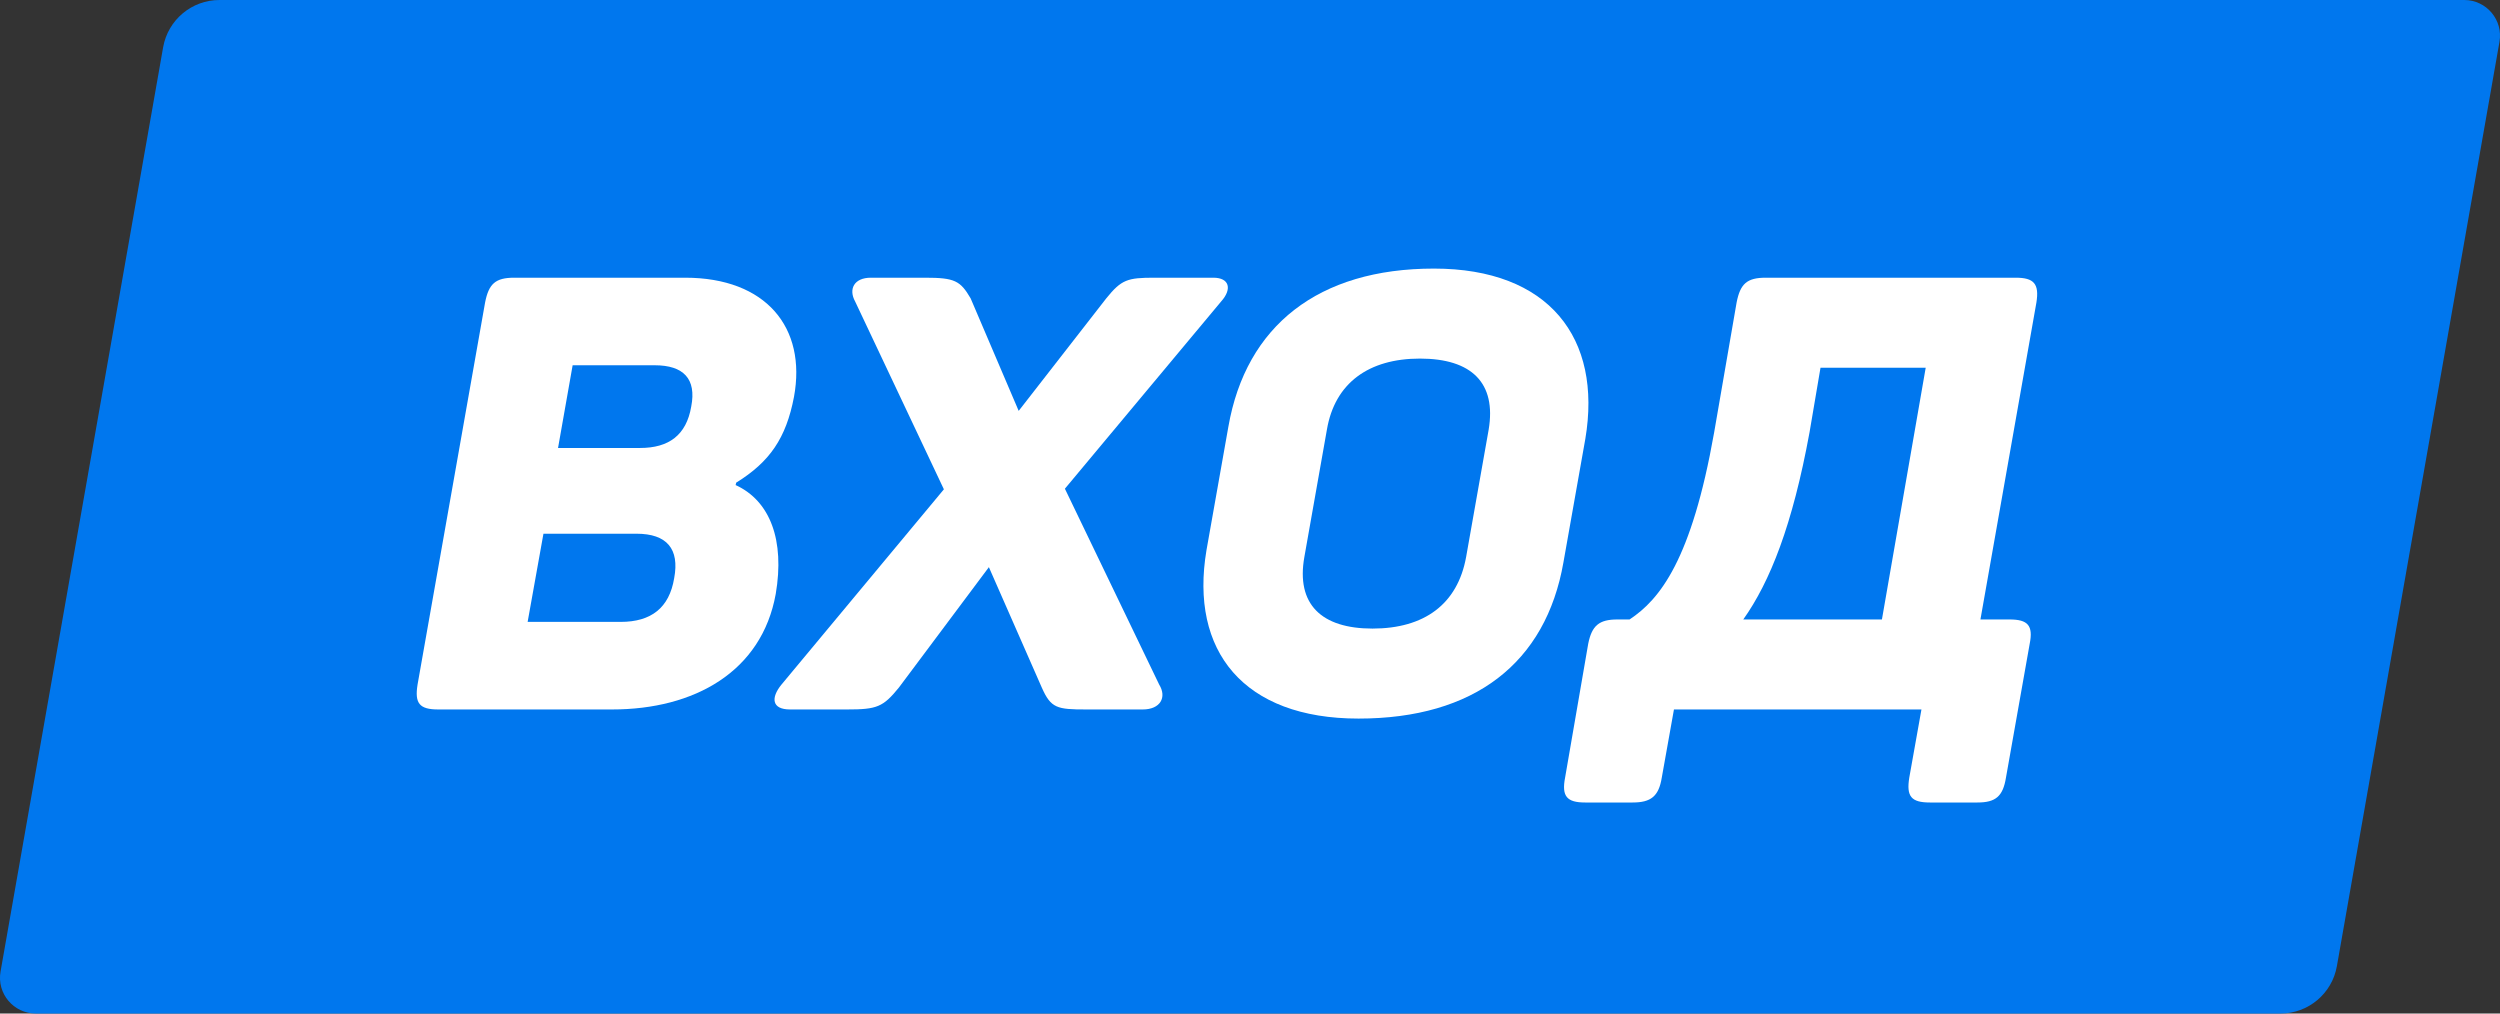
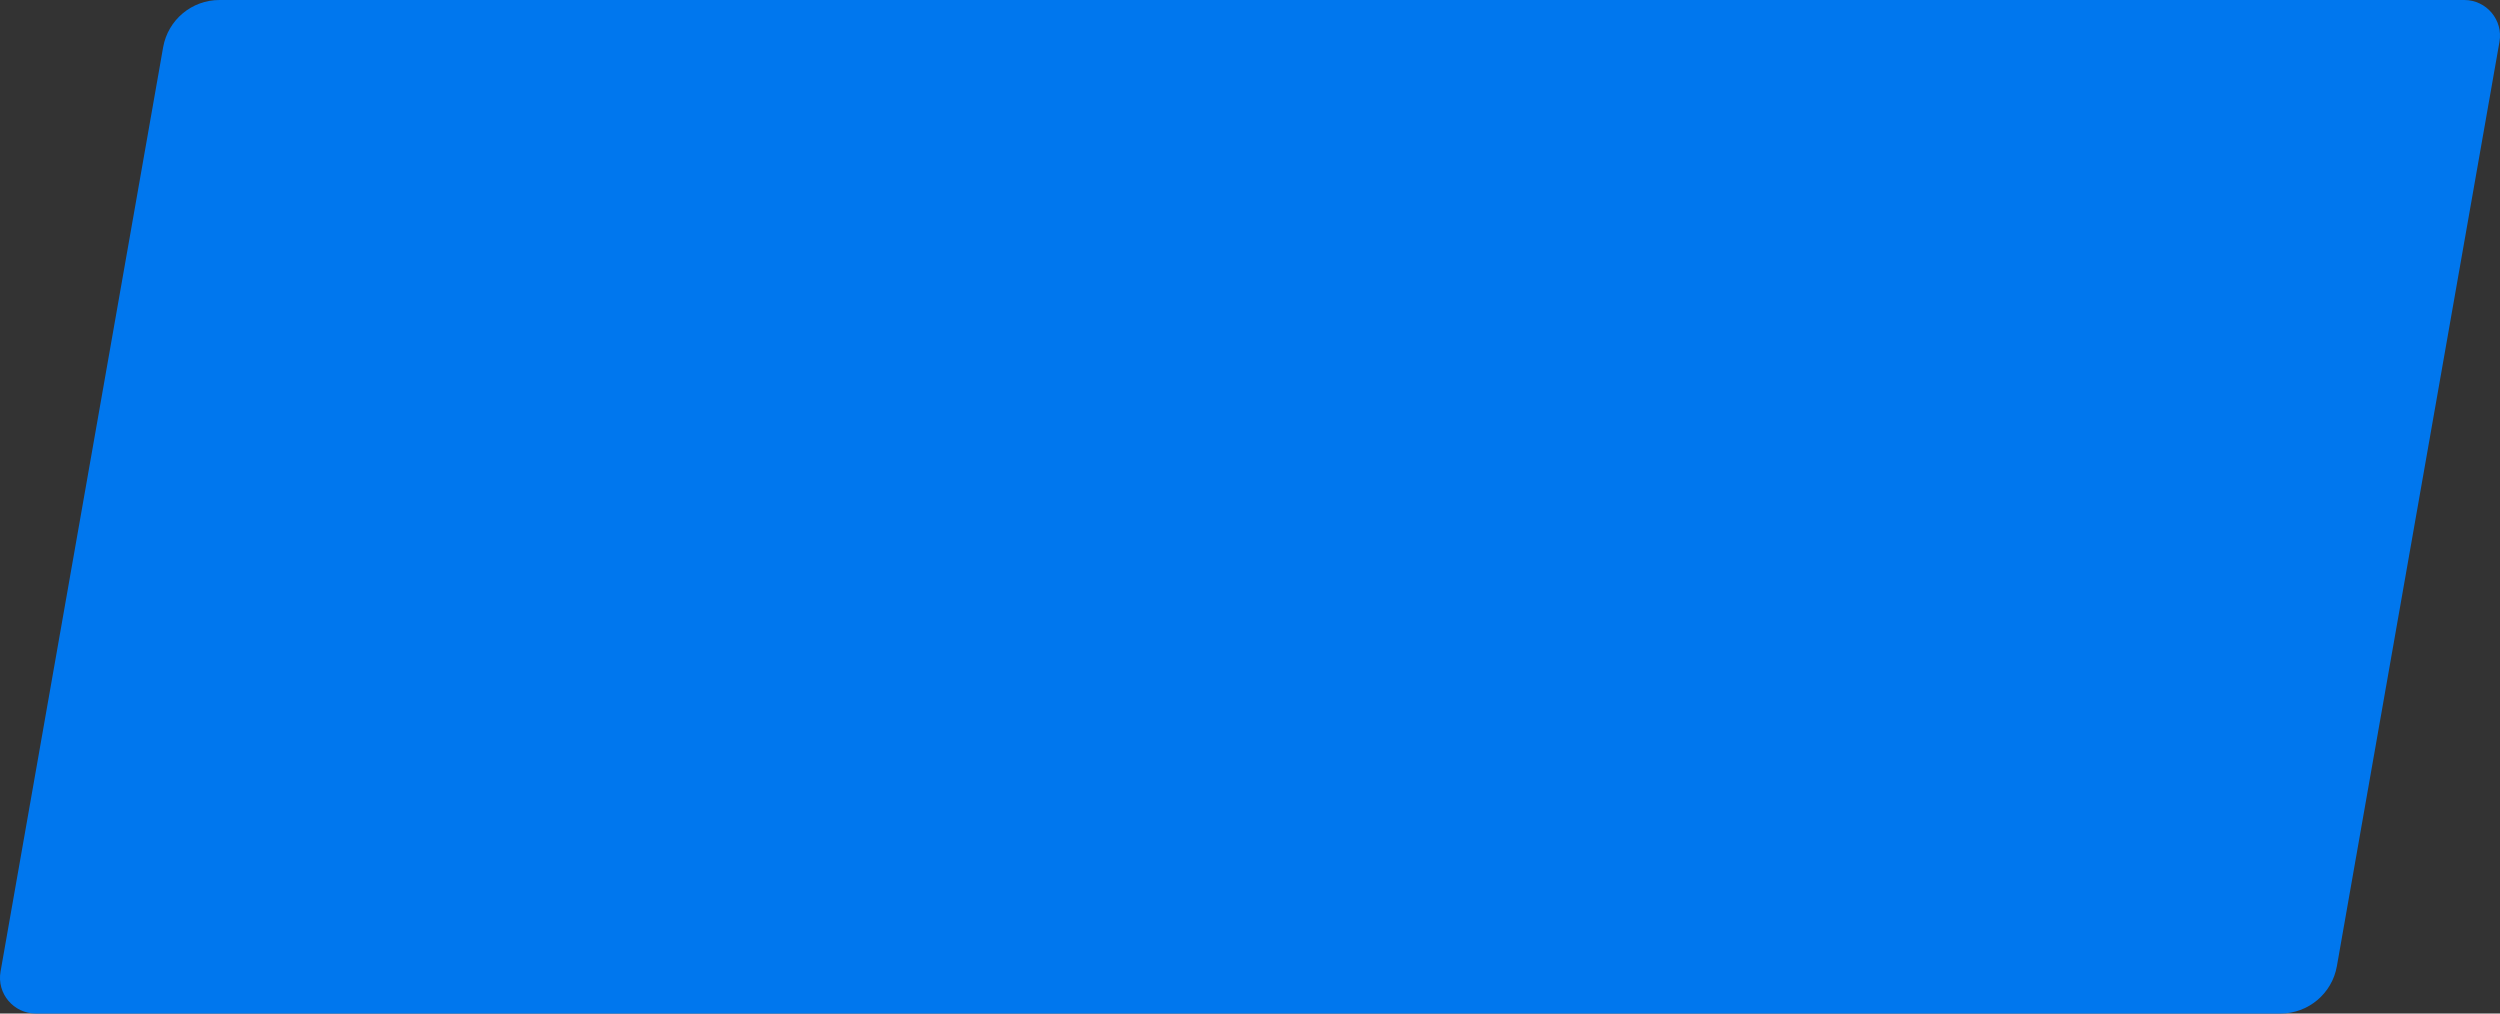
<svg xmlns="http://www.w3.org/2000/svg" width="74" height="30" viewBox="0 0 74 30" fill="none">
  <rect x="0" y="0" width="74" height="30" fill="#333333" stroke="none" />
-   <path d="M4.829 1.398C4.972 0.59 5.675 1.80738e-05 6.496 1.77436e-05L72.942 0C73.599 -2.64249e-07 74.098 0.593 73.984 1.24L69.171 28.602C69.028 29.41 68.325 30 67.504 30L1.058 30C0.401 30 -0.098 29.407 0.016 28.76L4.829 1.398Z" fill="#0077EE" />
-   <path d="M20.28 8.22H15.222C14.664 8.22 14.466 8.4 14.358 8.958L12.36 20.262C12.27 20.82 12.414 21 12.972 21H18.12C20.55 21 22.548 19.884 22.962 17.58C23.232 15.996 22.8 14.826 21.774 14.358L21.792 14.286C22.782 13.674 23.268 12.972 23.502 11.748C23.88 9.696 22.674 8.22 20.28 8.22ZM20.46 12.036C20.316 12.882 19.794 13.26 18.948 13.26H16.518L16.95 10.812H19.38C20.226 10.812 20.622 11.208 20.46 12.036ZM19.956 17.112C19.812 17.994 19.272 18.408 18.372 18.408H15.618L16.086 15.798H18.84C19.74 15.798 20.118 16.248 19.956 17.112Z" fill="#fff" />
-   <path d="M35.913 8.22H34.167C33.375 8.22 33.195 8.274 32.745 8.832L30.153 12.162L28.731 8.832C28.425 8.31 28.263 8.22 27.381 8.22H25.779C25.275 8.22 25.113 8.562 25.311 8.922L27.939 14.484L23.133 20.262C22.809 20.658 22.845 21 23.385 21H25.077C25.959 21 26.139 20.928 26.607 20.352L29.271 16.788L30.837 20.352C31.107 20.964 31.287 21 32.151 21H33.825C34.347 21 34.545 20.64 34.311 20.262L31.521 14.466L36.147 8.922C36.471 8.562 36.399 8.22 35.913 8.22Z" fill="#fff" />
-   <path d="M36.36 12.63L35.712 16.284C35.208 19.272 36.81 21.27 40.212 21.27C43.632 21.27 45.756 19.632 46.278 16.644L46.926 12.99C47.43 10.002 45.846 7.95 42.444 7.95C39.024 7.95 36.882 9.642 36.36 12.63ZM44.064 12.72L43.398 16.482C43.146 17.886 42.156 18.606 40.626 18.606C39.114 18.606 38.358 17.886 38.61 16.482L39.276 12.72C39.51 11.334 40.518 10.614 42.03 10.614C43.56 10.614 44.298 11.334 44.064 12.72Z" fill="#fff" />
-   <path d="M59.665 8.22H52.267C51.709 8.22 51.511 8.4 51.403 8.958L50.737 12.81C50.071 16.572 49.135 17.742 48.235 18.336H47.875C47.335 18.336 47.119 18.516 47.011 19.056L46.327 23.016C46.219 23.574 46.381 23.754 46.921 23.754H48.325C48.865 23.754 49.099 23.574 49.189 23.016L49.549 21H56.875L56.515 23.016C56.425 23.574 56.569 23.754 57.127 23.754H58.531C59.071 23.754 59.287 23.574 59.377 23.016L60.079 19.056C60.187 18.516 60.025 18.336 59.485 18.336H58.621L60.277 8.958C60.367 8.4 60.205 8.22 59.665 8.22ZM57.001 10.884L55.705 18.336H51.601C52.393 17.22 53.059 15.546 53.563 12.792L53.887 10.884H57.001Z" fill="#fff" />
+   <path d="M4.829 1.398C4.972 0.59 5.675 1.80738e-05 6.496 1.77436e-05L72.942 0C73.599 -2.64249e-07 74.098 0.593 73.984 1.24L69.171 28.602C69.028 29.41 68.325 30 67.504 30L1.058 30C0.401 30 -0.098 29.407 0.016 28.76L4.829 1.398" fill="#0077EE" />
</svg>